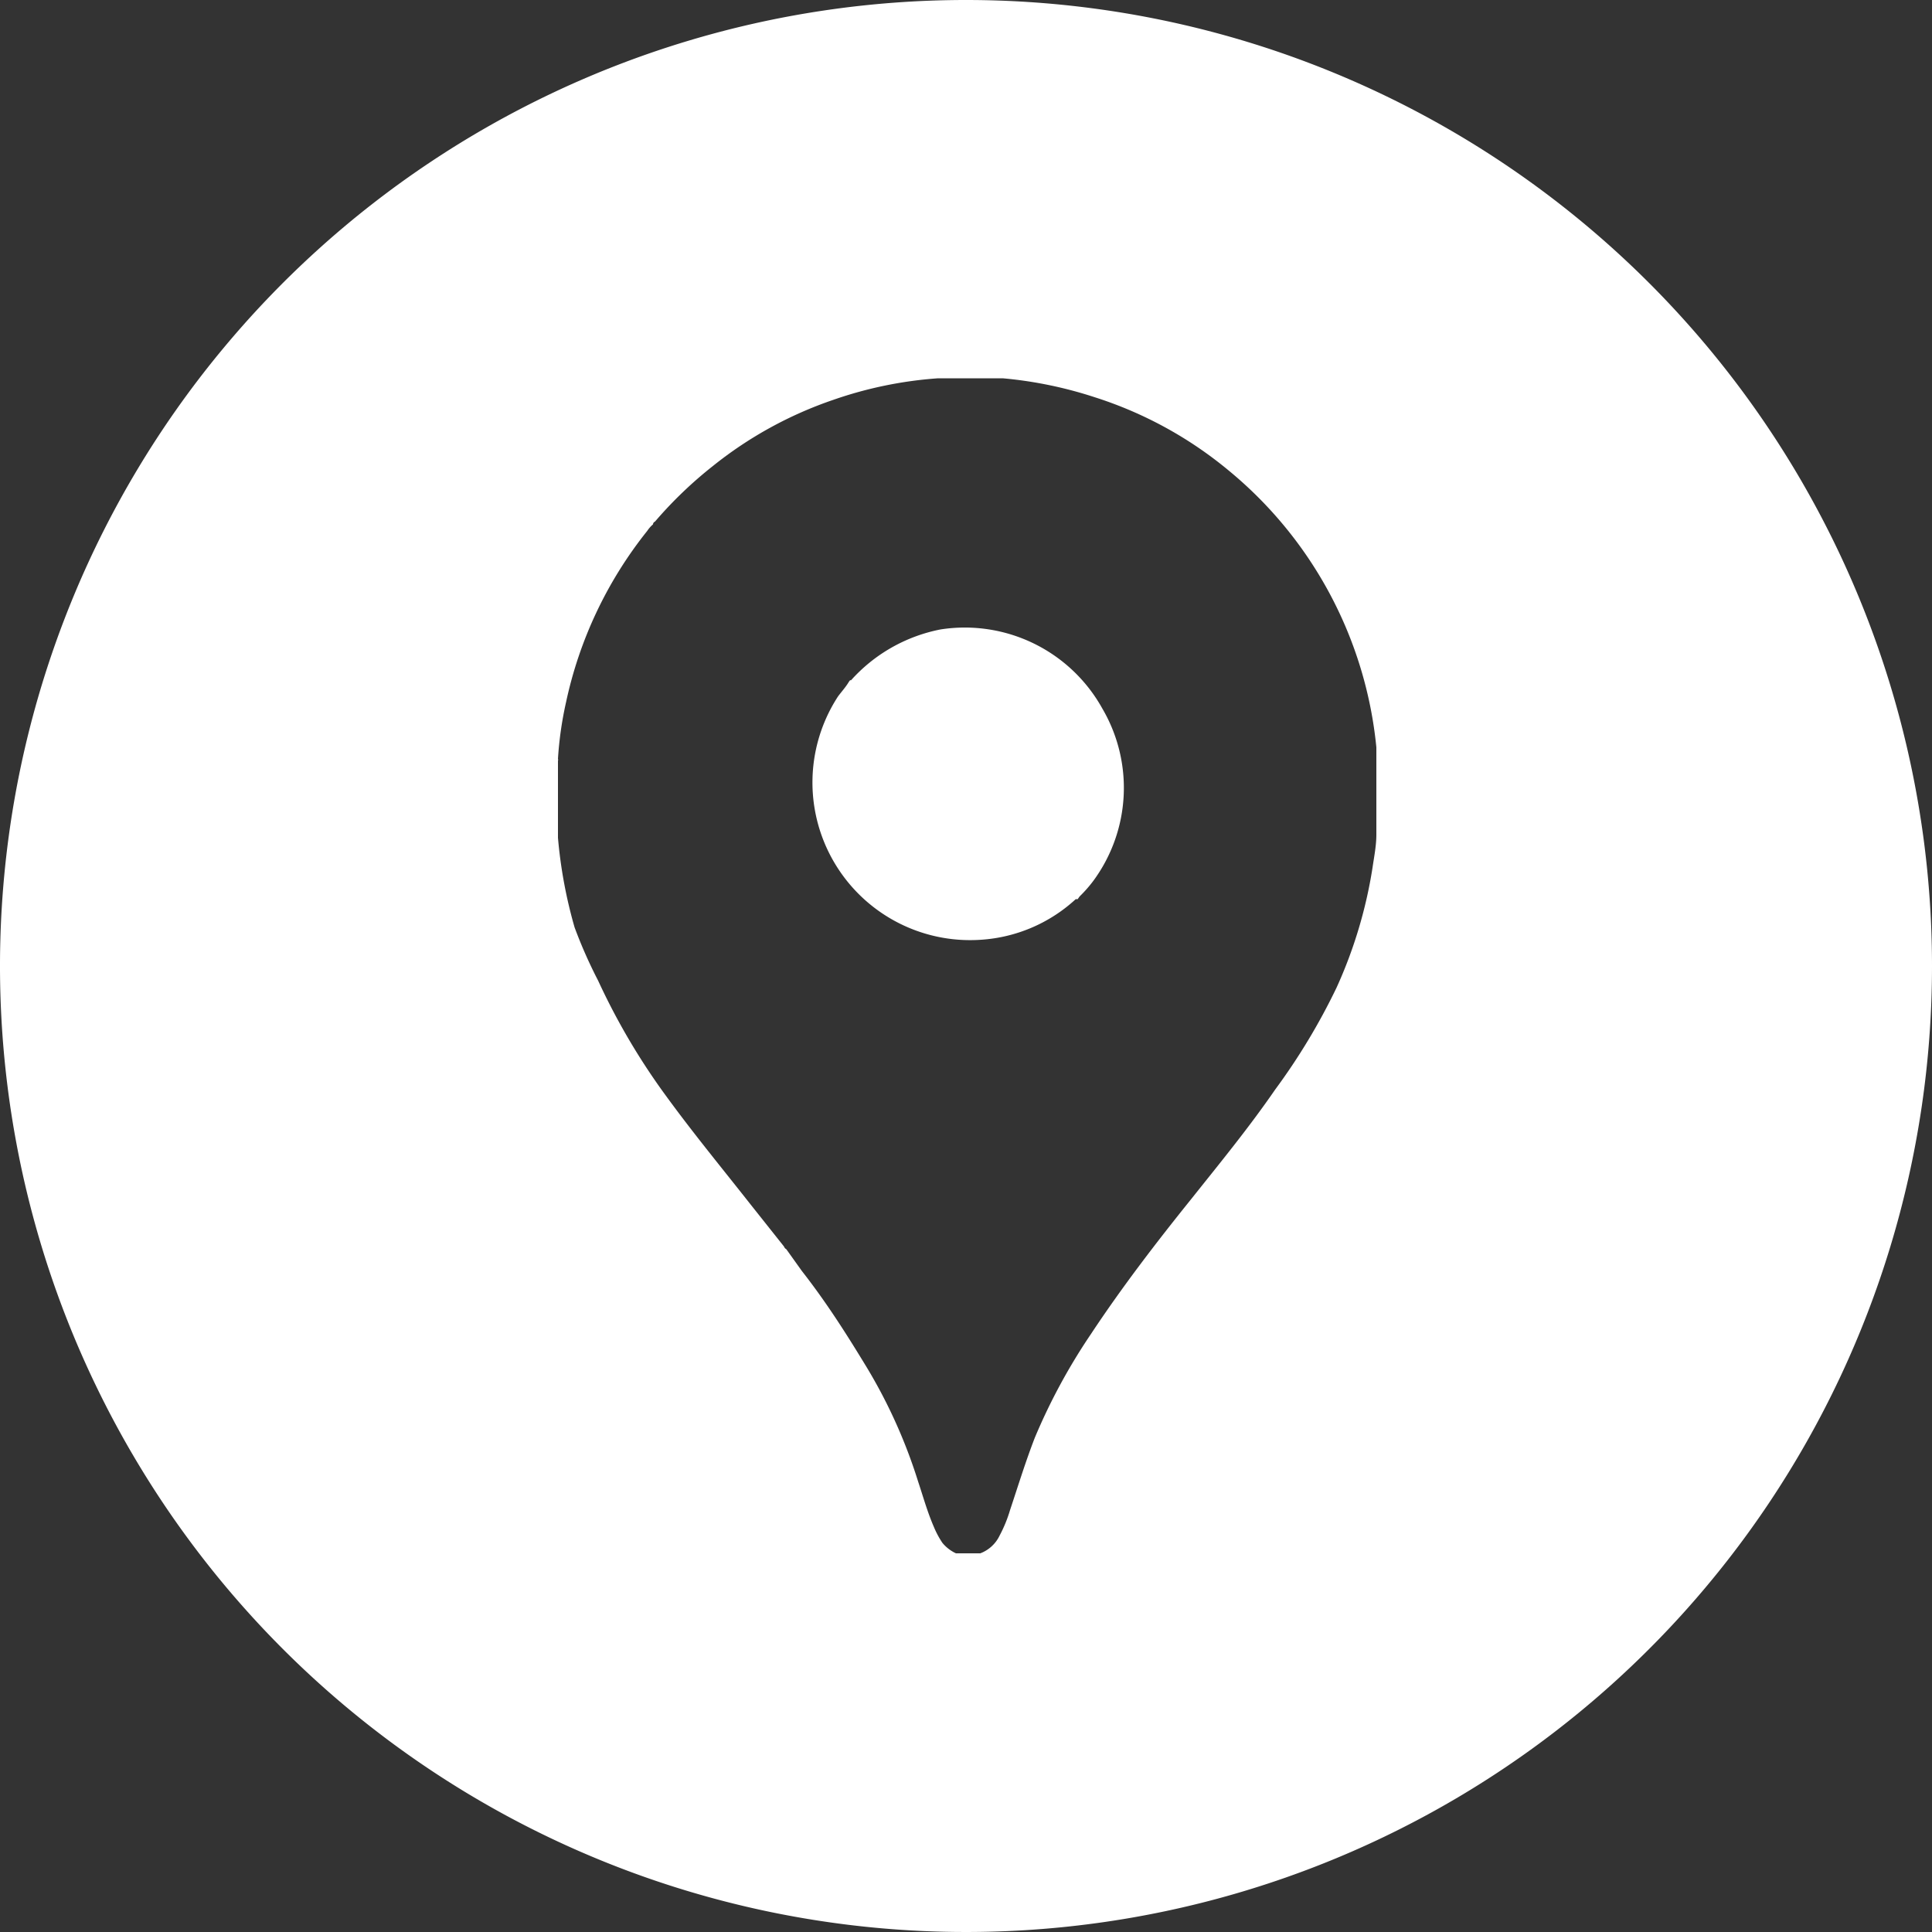
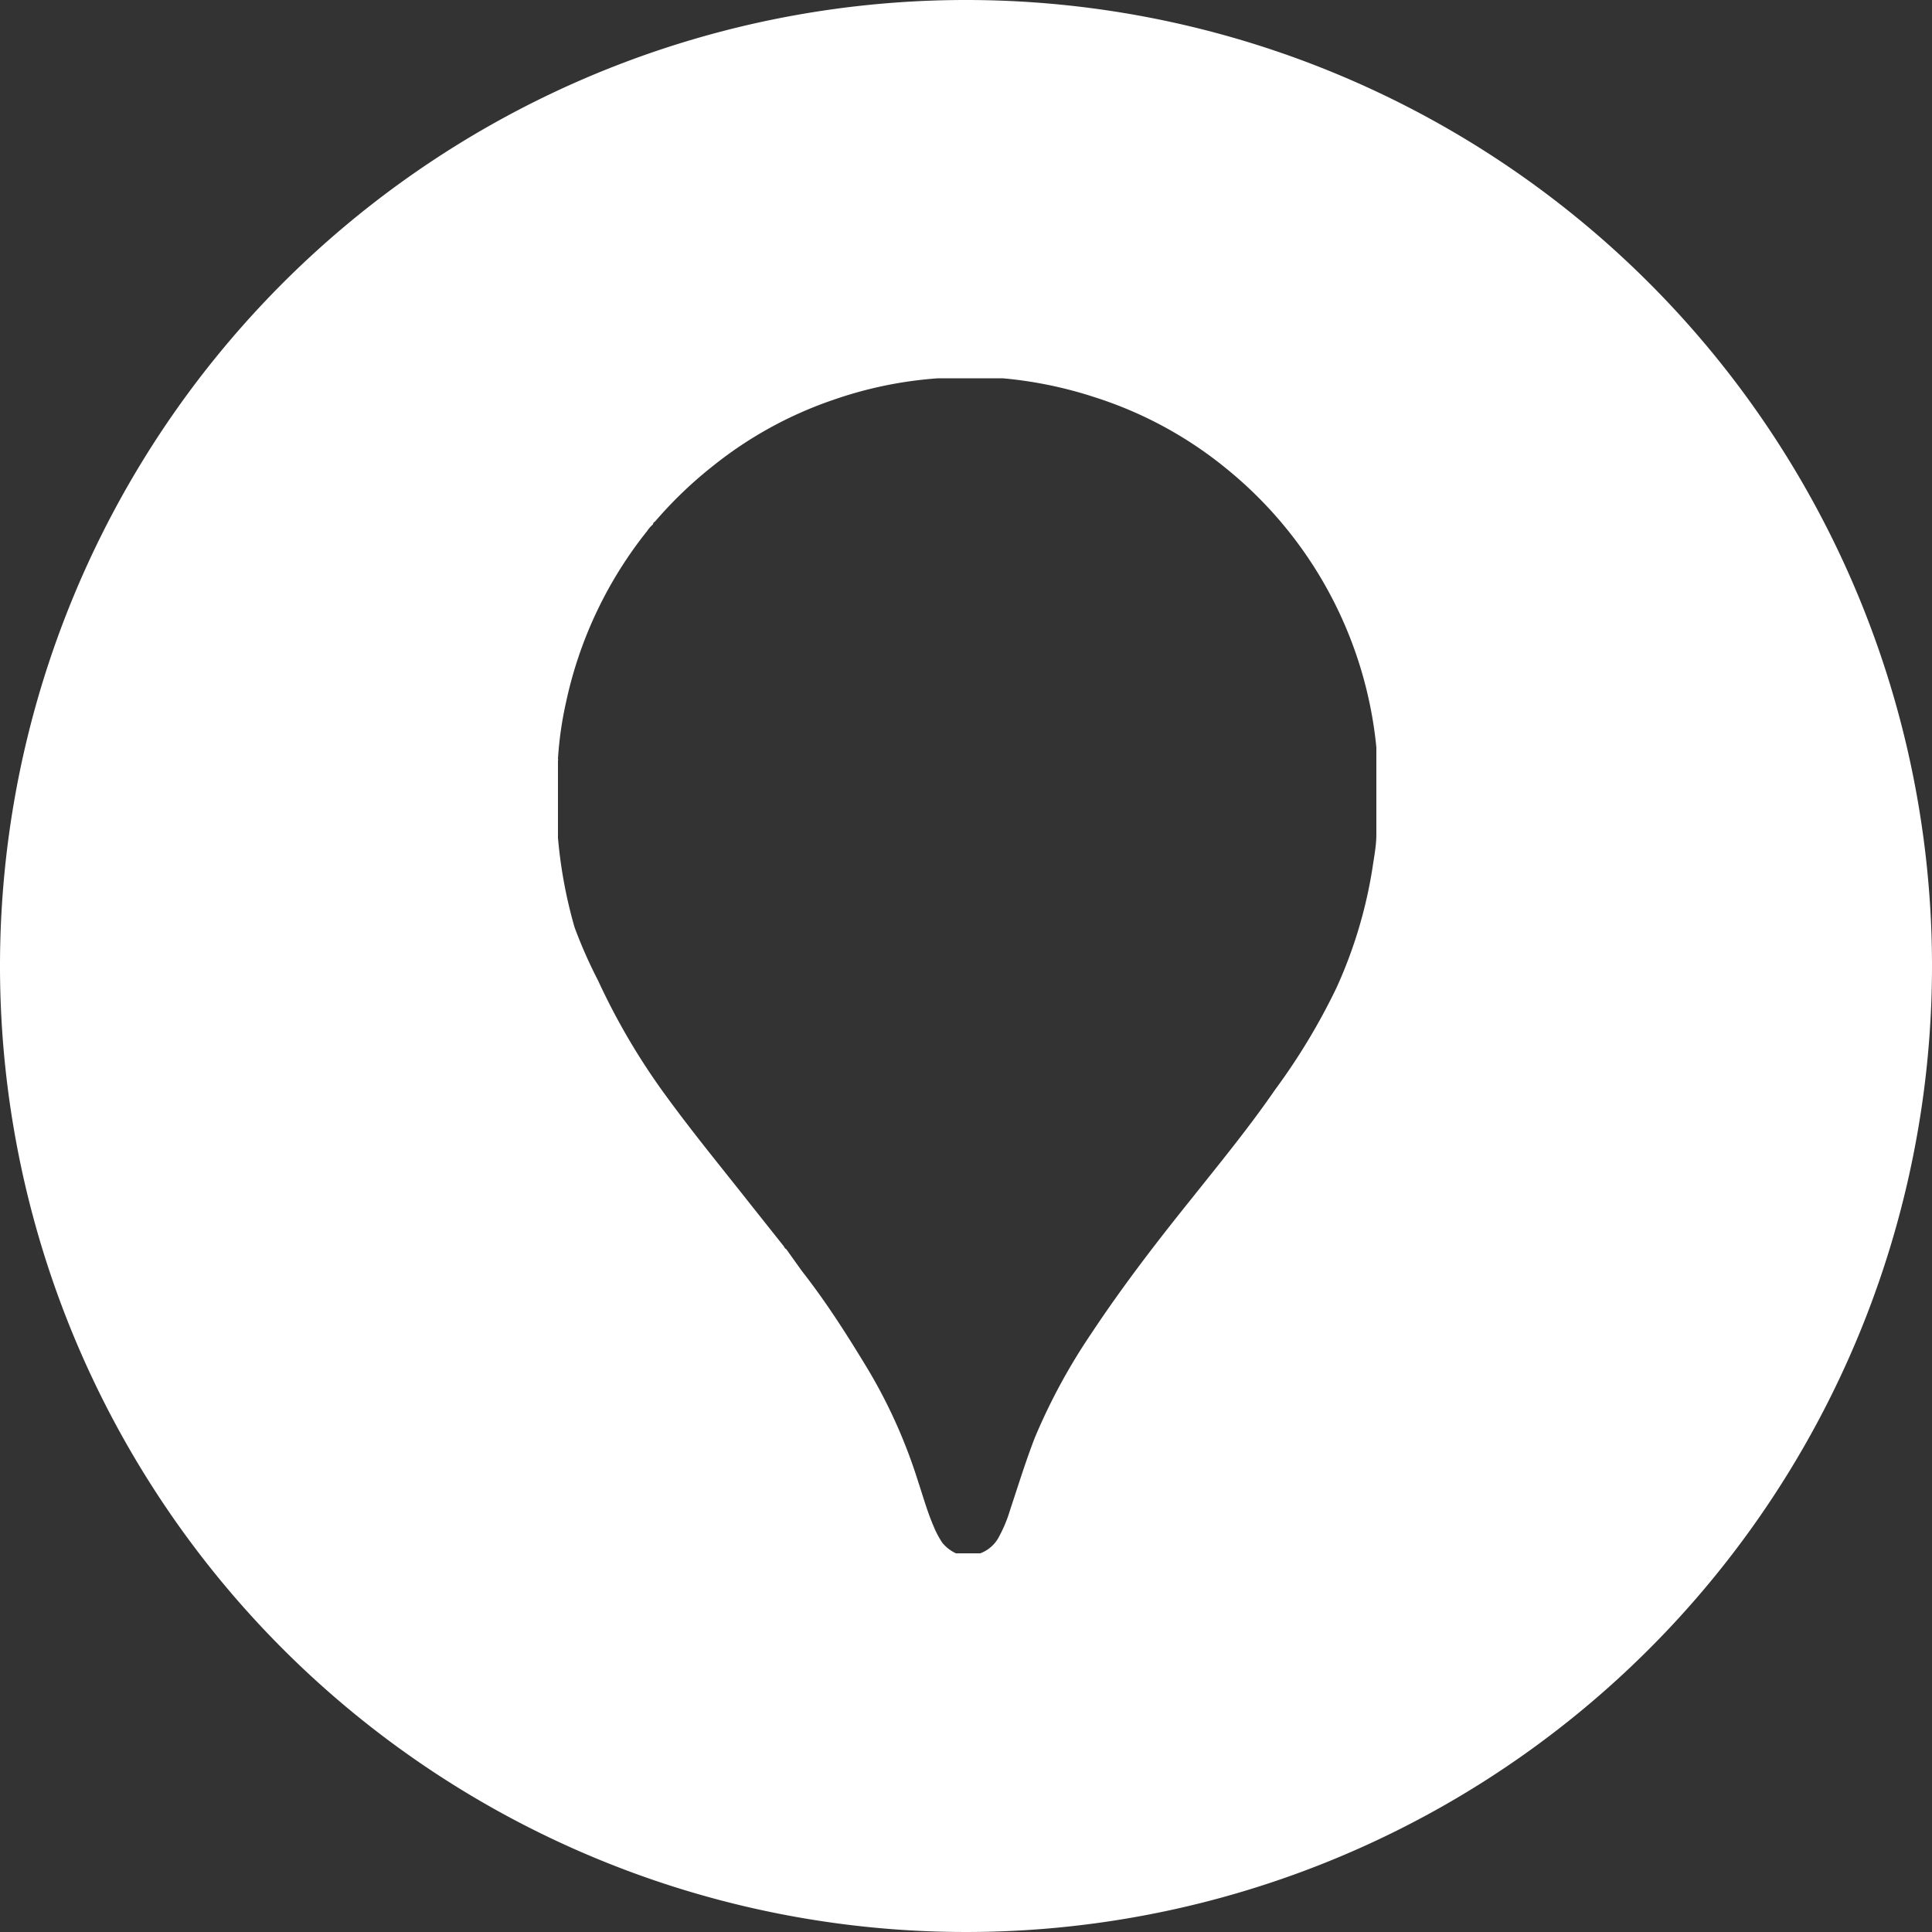
<svg xmlns="http://www.w3.org/2000/svg" id="Слой_1" data-name="Слой 1" viewBox="0 0 50 50">
  <rect x="0" y="0" width="50" height="50" fill="#333333" stroke="none" />
  <defs>
    <style>.cls-1{fill:#fff;}.cls-2{fill:#fabb04;}</style>
  </defs>
  <g id="Слой_1-2" data-name="Слой 1">
-     <path class="cls-1" d="M28.53,18.34a4.06,4.06,0,0,1-.23,4.45,3.41,3.41,0,0,1-.36.41l-.05.07h0s0,0,0,0h0l0,0a0,0,0,0,0,0,0h0s0,0-.05,0a4,4,0,0,1-2.44,1.05,4.08,4.08,0,0,1-3.71-6.3c.09-.12.19-.23.27-.36s.05,0,.06-.05a4.19,4.19,0,0,1,2.32-1.32A4.07,4.07,0,0,1,28.53,18.34Z" />
    <path class="cls-1" d="M25,0A25,25,0,1,0,50,25,25,25,0,0,0,25,0ZM35.62,21.54s0,0,0,.06c0,.29-.06.58-.1.86a11.93,11.93,0,0,1-.93,3.1A16.41,16.41,0,0,1,33,28.2c-.69,1-1.43,1.9-2.17,2.83-.91,1.13-1.8,2.29-2.6,3.5a15.42,15.42,0,0,0-1.45,2.68c-.24.62-.43,1.24-.64,1.87a3.51,3.51,0,0,1-.27.66.91.91,0,0,1-.5.46s0,0,0,0h-.63s0,0,0,0a1,1,0,0,1-.35-.27,2.32,2.32,0,0,1-.22-.41c-.17-.39-.28-.79-.41-1.18a13.54,13.54,0,0,0-1.4-3.07c-.5-.82-1-1.6-1.61-2.38l-.4-.56a.13.13,0,0,1-.06-.07l-.85-1.07c-.74-.94-1.49-1.85-2.19-2.81a17.3,17.3,0,0,1-1.77-3A12.34,12.34,0,0,1,14.87,24a12.16,12.16,0,0,1-.43-2.32l0-.38s0-.06,0-.05V19.69s0,0,0,0a.07.07,0,0,0,0-.05,9.3,9.3,0,0,1,.21-1.47,10.68,10.68,0,0,1,2.1-4.43.83.83,0,0,1,.15-.17s0-.05.05-.07a10.74,10.74,0,0,1,1.5-1.44,10.27,10.27,0,0,1,3.11-1.71,10.45,10.45,0,0,1,2.72-.56s.06,0,.06,0h1.36s0,0,.06,0l.19,0a10.71,10.71,0,0,1,2.38.49,10.33,10.33,0,0,1,3.46,1.89,10.62,10.62,0,0,1,3.83,7.17s0,.06,0,.06Z" />
  </g>
-   <path class="cls-2" d="M27.87,23.28s0,0,0,0,0,0,0,0Z" />
</svg>